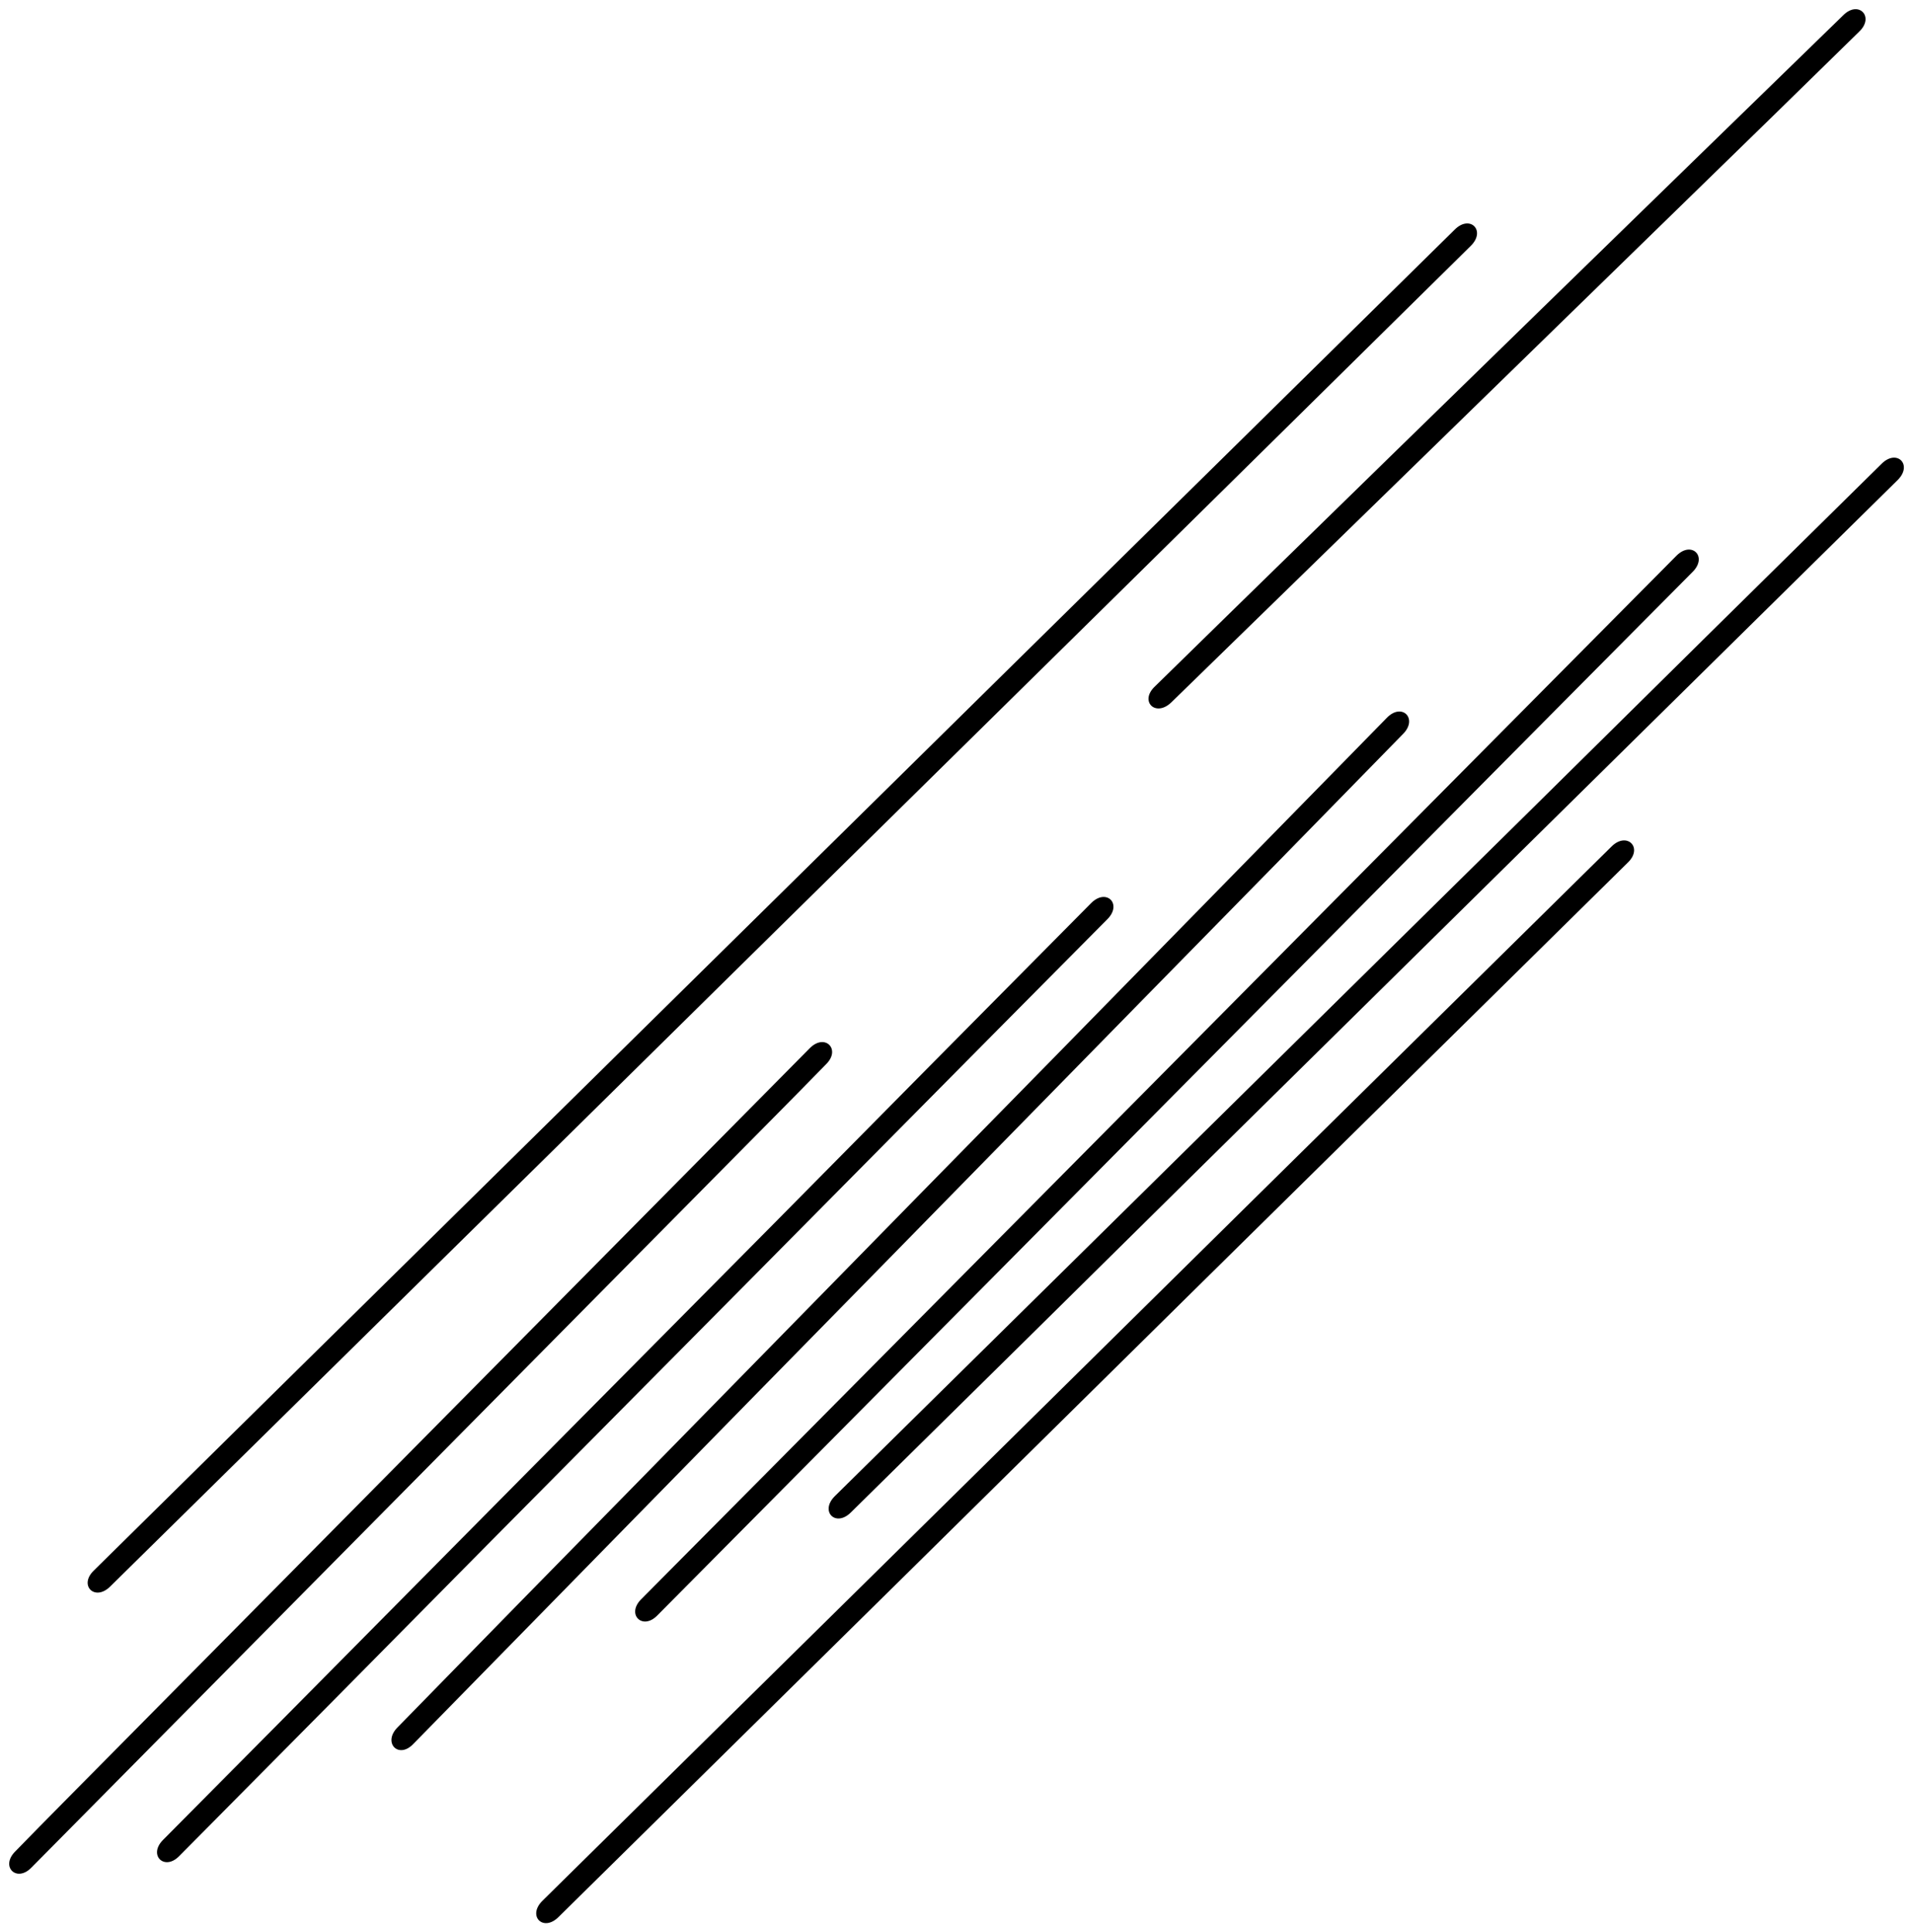
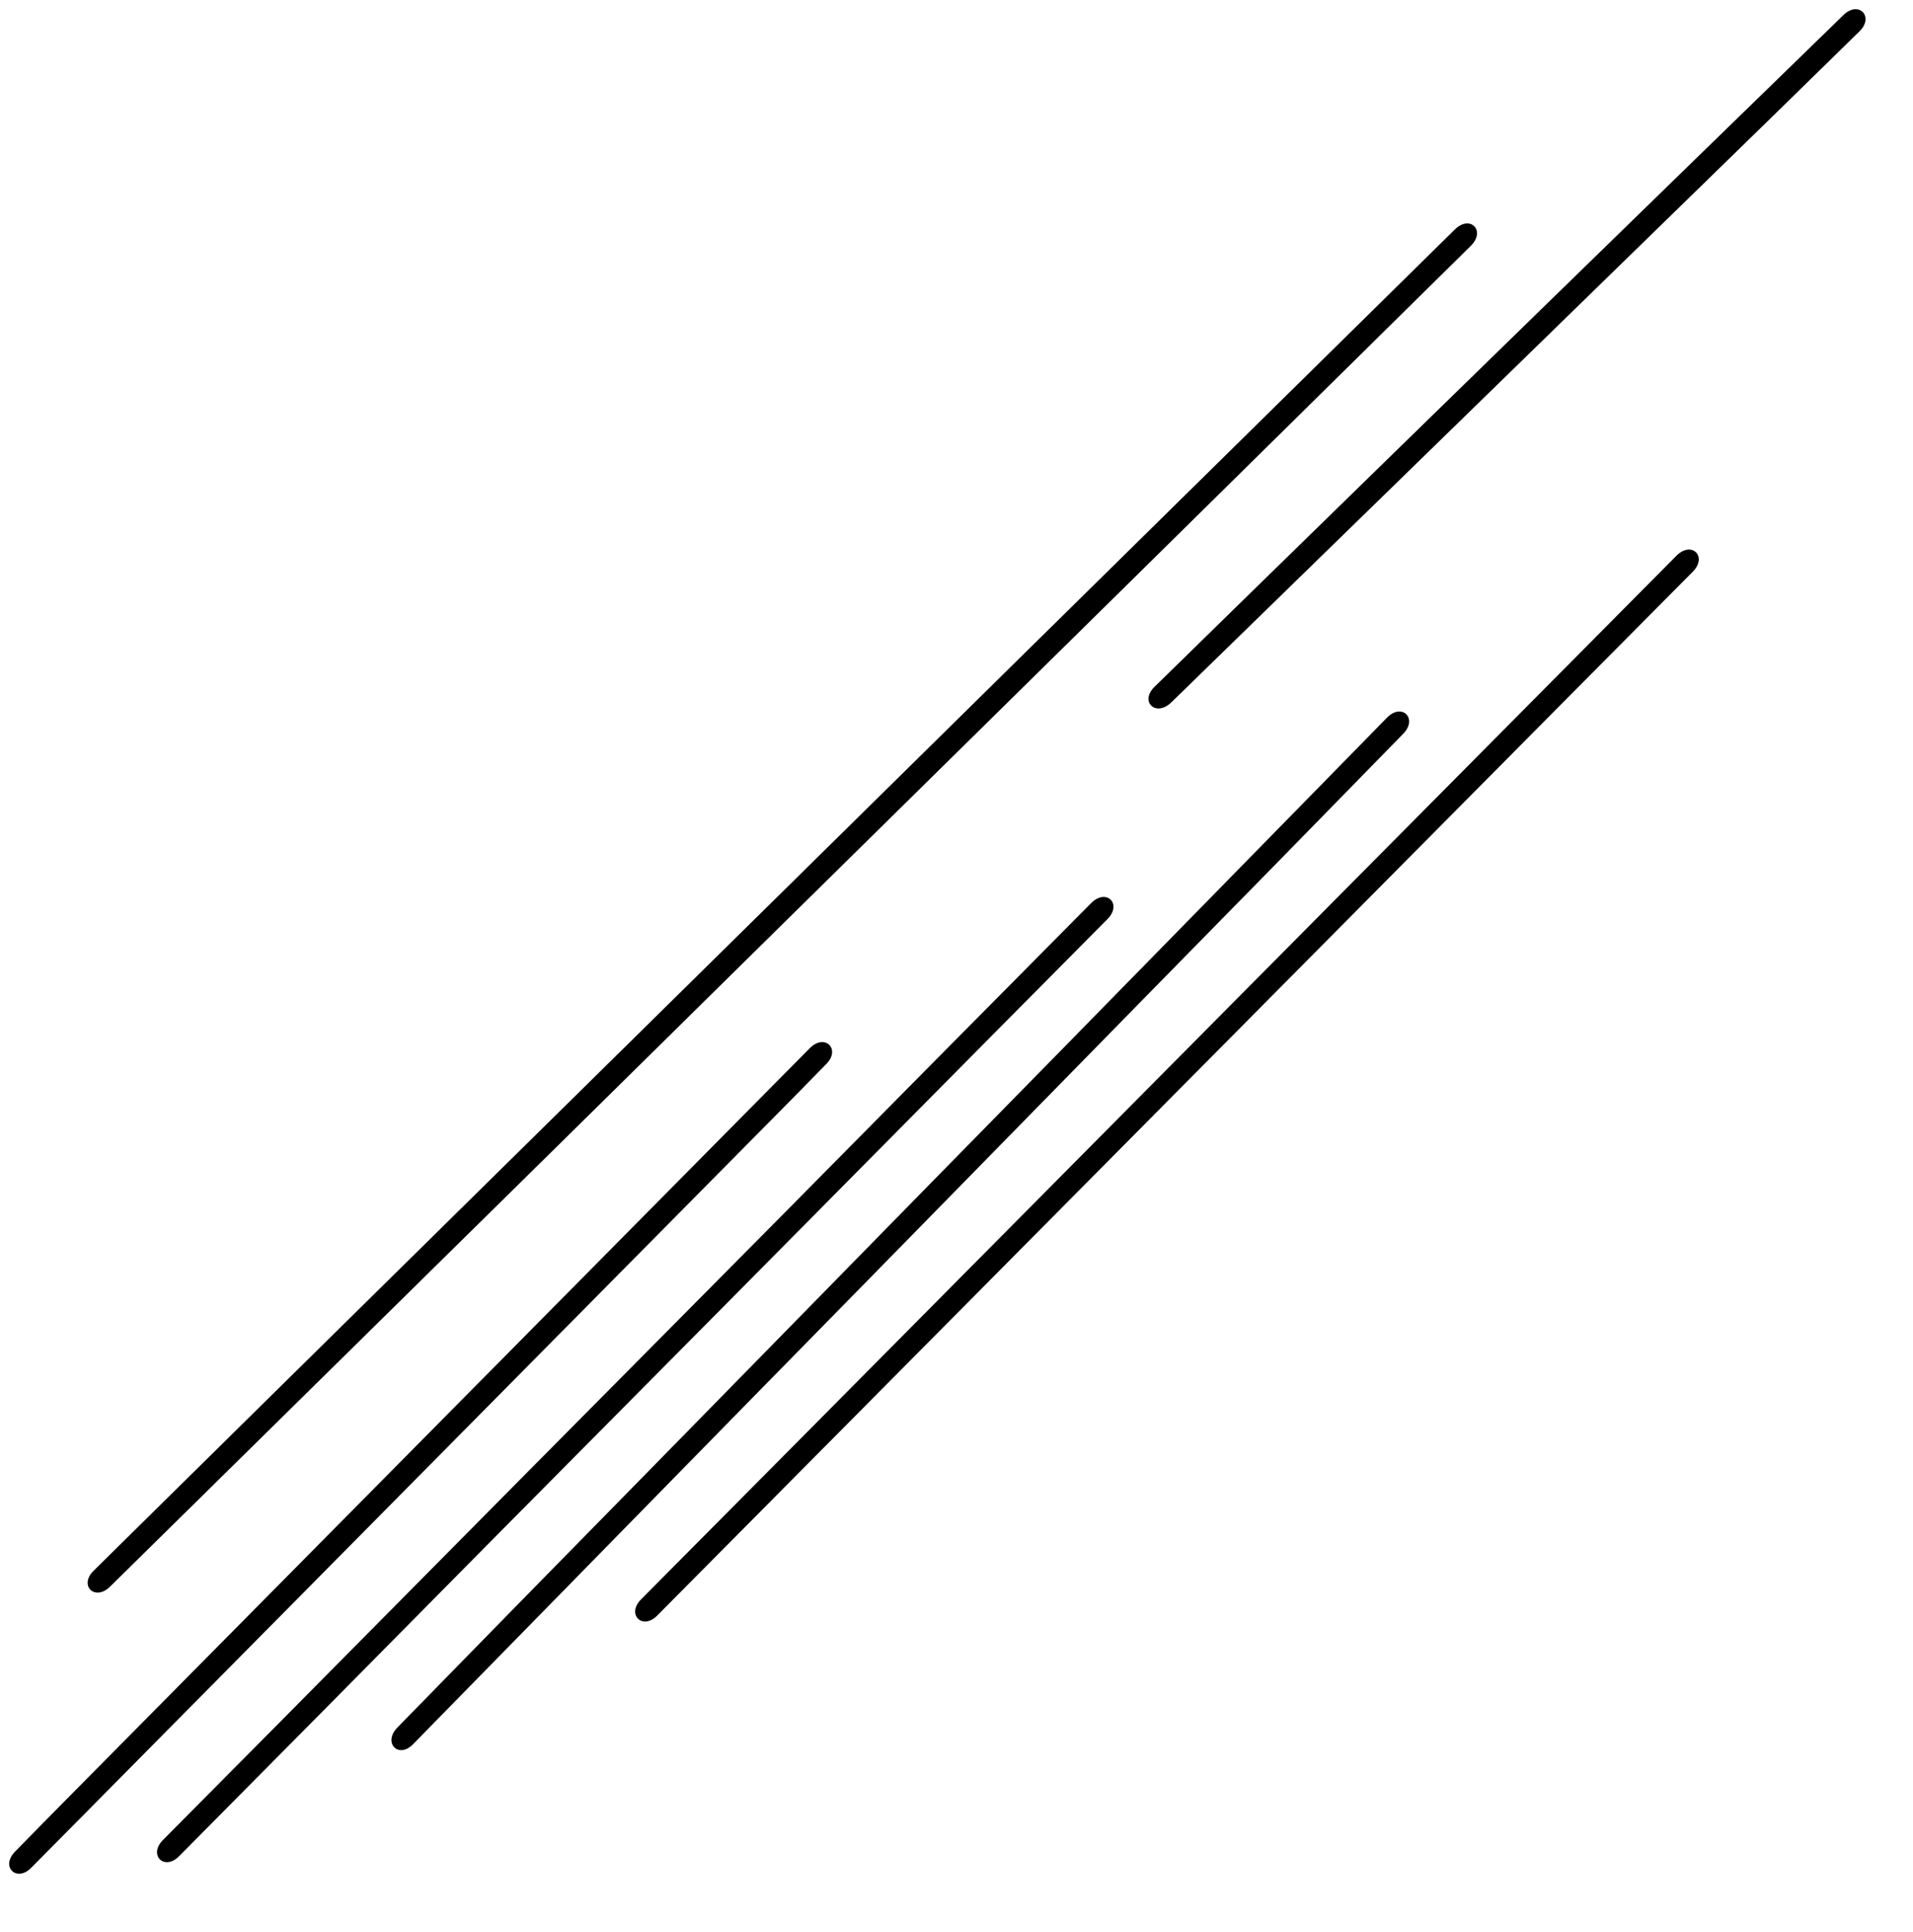
<svg xmlns="http://www.w3.org/2000/svg" height="418.3" preserveAspectRatio="xMidYMid meet" version="1.0" viewBox="-2.0 -2.0 414.1 418.3" width="414.1" zoomAndPan="magnify">
  <g>
    <g>
      <path d="M423.1,22.6L21.6,424.1" fill="none" />
      <g>
        <g>
          <g id="change1_2">
-             <path d="M405.3,98.4c-25.5,25.1-50.9,50.2-76.4,75.4c-40.7,40.1-81.3,80.2-122,120.3 c-9.4,9.3-18.8,18.5-28.2,27.8c-3.3,3.3,0.2,6.8,3.5,3.5c25.5-25.1,50.9-50.2,76.4-75.4c40.7-40.1,81.3-80.2,122-120.3 c9.4-9.3,18.8-18.5,28.2-27.8C412.1,98.6,408.6,95.1,405.3,98.4z" />
-           </g>
+             </g>
        </g>
        <g>
          <g id="change1_1">
            <path d="M360.9,118.3c-25.2,25.4-50.4,50.8-75.6,76.2c-40.2,40.5-80.4,81.1-120.6,121.6 c-9.3,9.4-18.6,18.7-27.9,28.1c-3.3,3.3,0.3,6.8,3.5,3.5c25.2-25.4,50.4-50.8,75.6-76.2c40.2-40.5,80.4-81.1,120.6-121.6 c9.3-9.4,18.6-18.7,27.9-28.1C367.7,118.5,364.2,115,360.9,118.3z" />
          </g>
        </g>
        <g>
          <g id="change1_4">
            <path d="M298.2,153.4c-24.1,24.6-48.3,49.3-72.4,73.9c-38.5,39.2-76.9,78.5-115.4,117.7 c-8.8,9-17.6,18-26.4,27c-3.2,3.3,0.3,6.9,3.5,3.5c24.1-24.6,48.3-49.3,72.4-73.9c38.5-39.2,76.9-78.5,115.4-117.7 c8.8-9,17.6-18,26.4-27C305,153.6,301.5,150,298.2,153.4z" />
          </g>
        </g>
        <g>
          <g id="change1_6">
            <path d="M234.2,193.5c-22.7,22.9-45.4,45.8-68,68.7c-36,36.3-72,72.6-107.9,108.9c-8.3,8.4-16.7,16.8-25,25.2 c-3.3,3.3,0.3,6.8,3.5,3.5c22.7-22.9,45.4-45.8,68-68.7c36-36.3,72-72.6,107.9-108.9c8.3-8.4,16.7-16.8,25-25.2 C241,193.7,237.5,190.2,234.2,193.5z" />
          </g>
        </g>
        <g>
          <g id="change1_7">
            <path d="M173.3,224.9C123,275.7,72.8,326.5,22.5,377.3c-7.1,7.2-14.2,14.3-21.2,21.5c-3.3,3.3,0.3,6.8,3.5,3.5 c50.3-50.8,100.5-101.6,150.8-152.4c7.1-7.2,14.2-14.3,21.2-21.5C180.1,225.2,176.6,221.6,173.3,224.9z" />
          </g>
        </g>
        <g>
          <g id="change1_3">
            <path d="M251.5,150.1c43.5-42.4,86.9-84.7,130.4-127.1c6.2-6.1,12.4-12.1,18.6-18.2c3.3-3.2-0.2-6.8-3.5-3.5 C353.5,43.6,310,86,266.6,128.4c-6.2,6.1-12.4,12.1-18.6,18.2C244.6,149.8,248.1,153.3,251.5,150.1z" />
          </g>
        </g>
        <g>
          <g id="change1_5">
            <path d="M21.8,341.5c33.1-32.6,66.3-65.3,99.4-97.9C174.1,191.4,227,139.4,279.8,87.3 c12.2-12,24.4-24.1,36.6-36.1c3.3-3.3-0.2-6.8-3.5-3.5c-33.1,32.6-66.3,65.3-99.4,97.9c-52.9,52.1-105.7,104.2-158.6,156.3 c-12.2,12-24.4,24.1-36.6,36.1C15,341.2,18.5,344.7,21.8,341.5z" />
          </g>
        </g>
        <g>
          <g id="change1_8">
-             <path d="M346.9,181.2c-26,25.6-52,51.3-78,76.9c-41.6,41.1-83.3,82.2-124.9,123.2 c-9.5,9.4-19.1,18.8-28.6,28.2c-3.3,3.3,0.2,6.8,3.5,3.5c26-25.6,52-51.3,78-76.9c41.6-41.1,83.3-82.2,124.9-123.2 c9.5-9.4,19.1-18.8,28.6-28.2C353.7,181.5,350.2,178,346.9,181.2z" />
-           </g>
+             </g>
        </g>
      </g>
    </g>
  </g>
</svg>